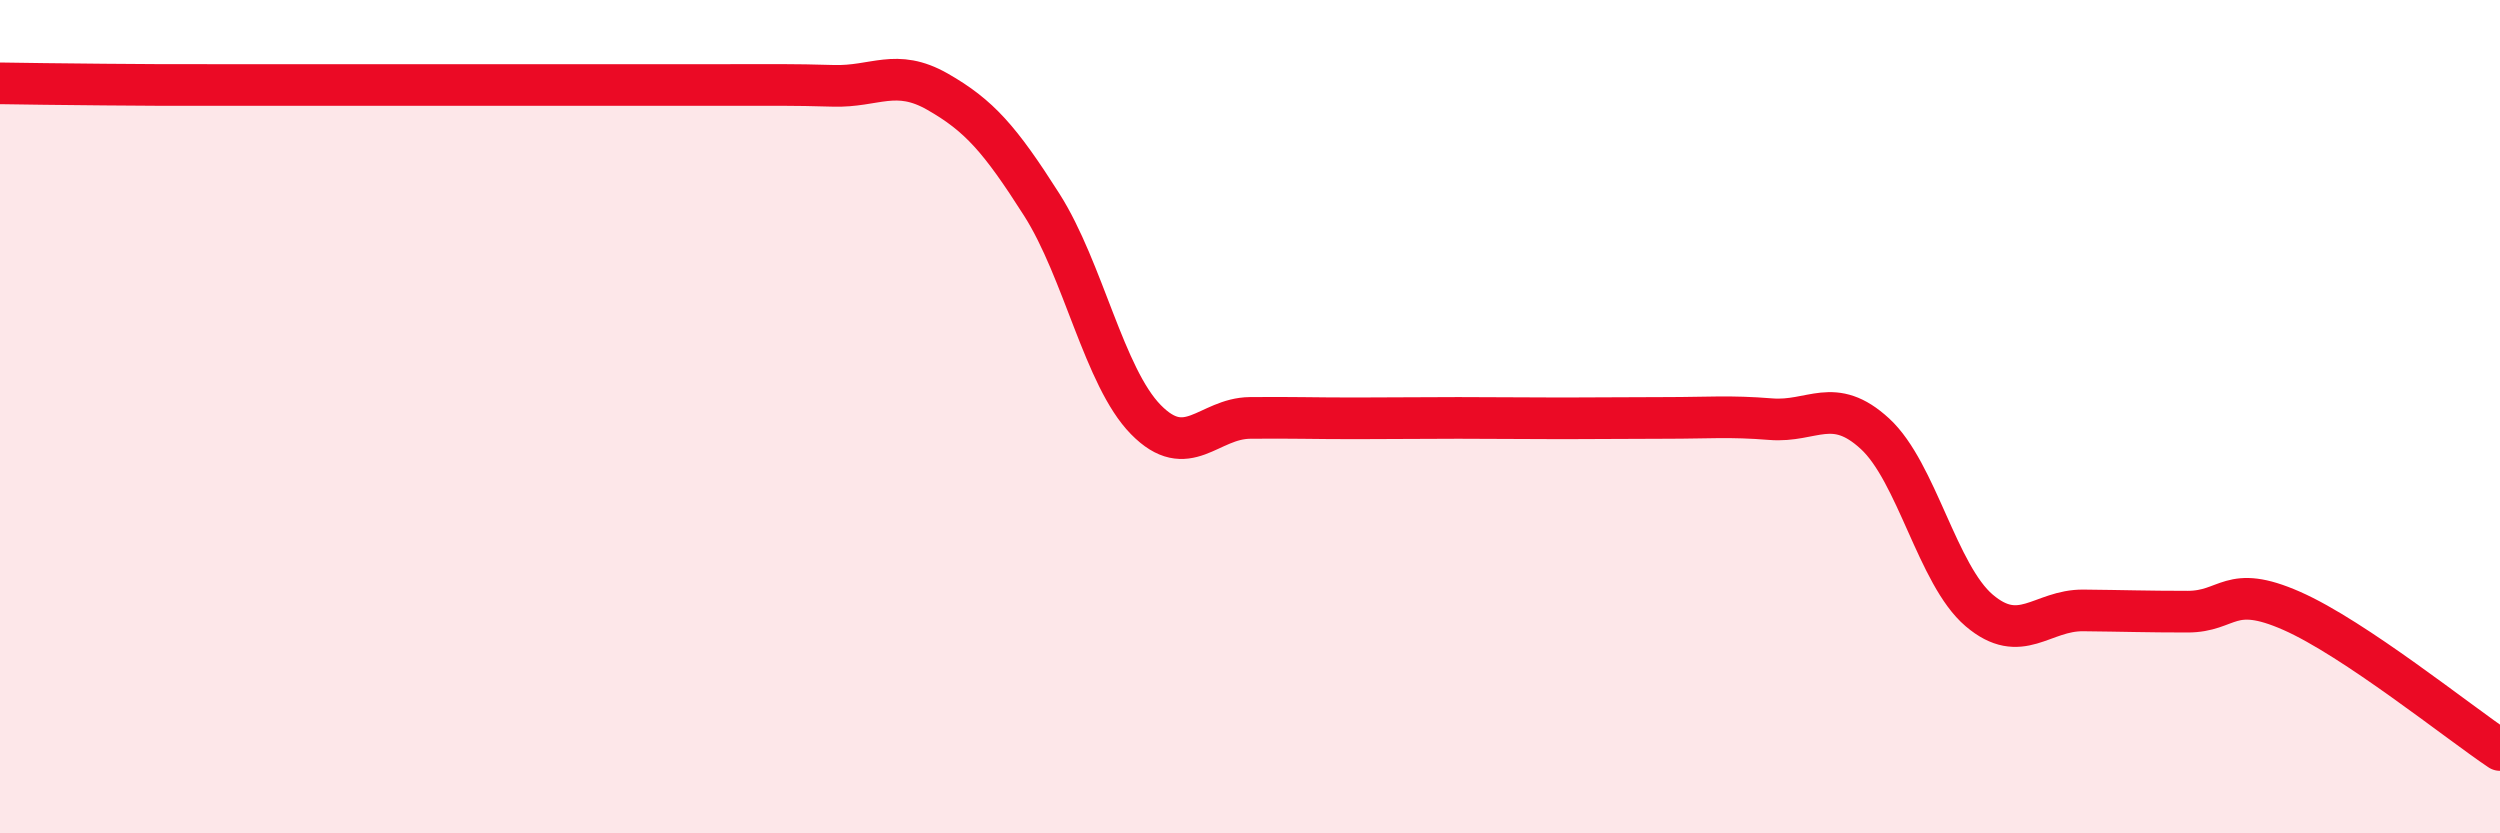
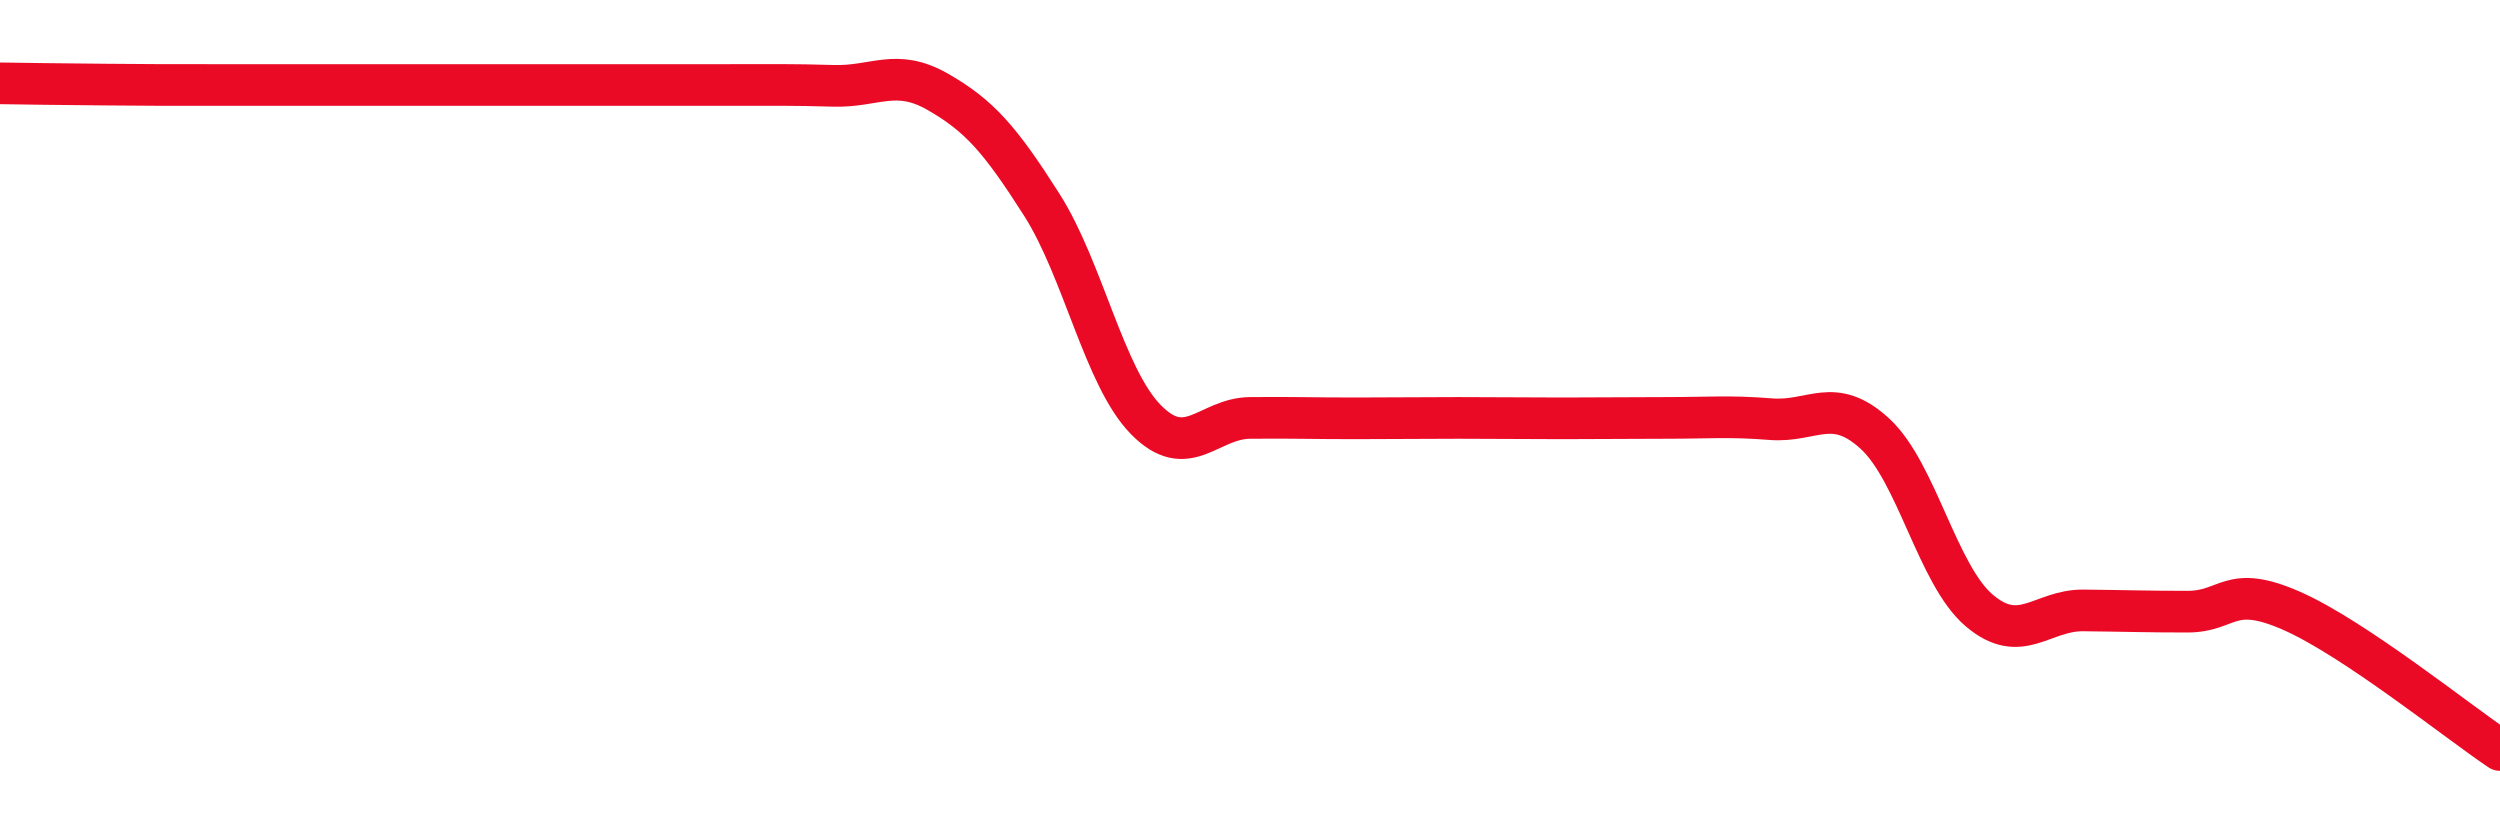
<svg xmlns="http://www.w3.org/2000/svg" width="60" height="20" viewBox="0 0 60 20">
-   <path d="M 0,2 C 0.5,2.01 1.5,2.02 2.5,2.03 C 3.5,2.04 4,2.04 5,2.04 C 6,2.04 6.5,2.04 7.5,2.04 C 8.5,2.04 9,2.04 10,2.04 C 11,2.04 11.5,2.04 12.5,2.04 C 13.5,2.04 14,2.04 15,2.04 C 16,2.04 16.5,2.04 17.5,2.04 C 18.5,2.04 19,2.03 20,2.06 C 21,2.09 21.5,1.63 22.5,2.2 C 23.5,2.77 24,3.34 25,4.91 C 26,6.48 26.5,9.05 27.5,10.07 C 28.5,11.09 29,10.04 30,10.03 C 31,10.02 31.5,10.04 32.5,10.04 C 33.5,10.04 34,10.03 35,10.03 C 36,10.03 36.5,10.04 37.5,10.04 C 38.5,10.04 39,10.03 40,10.03 C 41,10.03 41.5,9.98 42.5,10.06 C 43.5,10.14 44,9.49 45,10.41 C 46,11.33 46.5,13.8 47.5,14.65 C 48.5,15.5 49,14.64 50,14.65 C 51,14.66 51.5,14.68 52.5,14.68 C 53.5,14.68 53.5,14 55,14.66 C 56.5,15.32 59,17.33 60,18L60 20L0 20Z" fill="#EB0A25" opacity="0.1" stroke-linecap="round" stroke-linejoin="round" />
  <path d="M 0,2 C 0.5,2.01 1.5,2.02 2.5,2.03 C 3.5,2.04 4,2.04 5,2.04 C 6,2.04 6.5,2.04 7.5,2.04 C 8.5,2.04 9,2.04 10,2.04 C 11,2.04 11.5,2.04 12.5,2.04 C 13.5,2.04 14,2.04 15,2.04 C 16,2.04 16.5,2.04 17.5,2.04 C 18.5,2.04 19,2.03 20,2.06 C 21,2.09 21.5,1.63 22.5,2.2 C 23.5,2.77 24,3.34 25,4.91 C 26,6.48 26.5,9.05 27.5,10.07 C 28.5,11.09 29,10.04 30,10.03 C 31,10.02 31.5,10.04 32.5,10.04 C 33.5,10.04 34,10.03 35,10.03 C 36,10.03 36.5,10.04 37.5,10.04 C 38.5,10.04 39,10.03 40,10.03 C 41,10.03 41.5,9.98 42.5,10.06 C 43.5,10.14 44,9.49 45,10.41 C 46,11.33 46.5,13.8 47.5,14.65 C 48.5,15.5 49,14.64 50,14.65 C 51,14.66 51.5,14.68 52.5,14.68 C 53.5,14.68 53.5,14 55,14.66 C 56.5,15.32 59,17.33 60,18" stroke="#EB0A25" stroke-width="1" fill="none" stroke-linecap="round" stroke-linejoin="round" />
</svg>